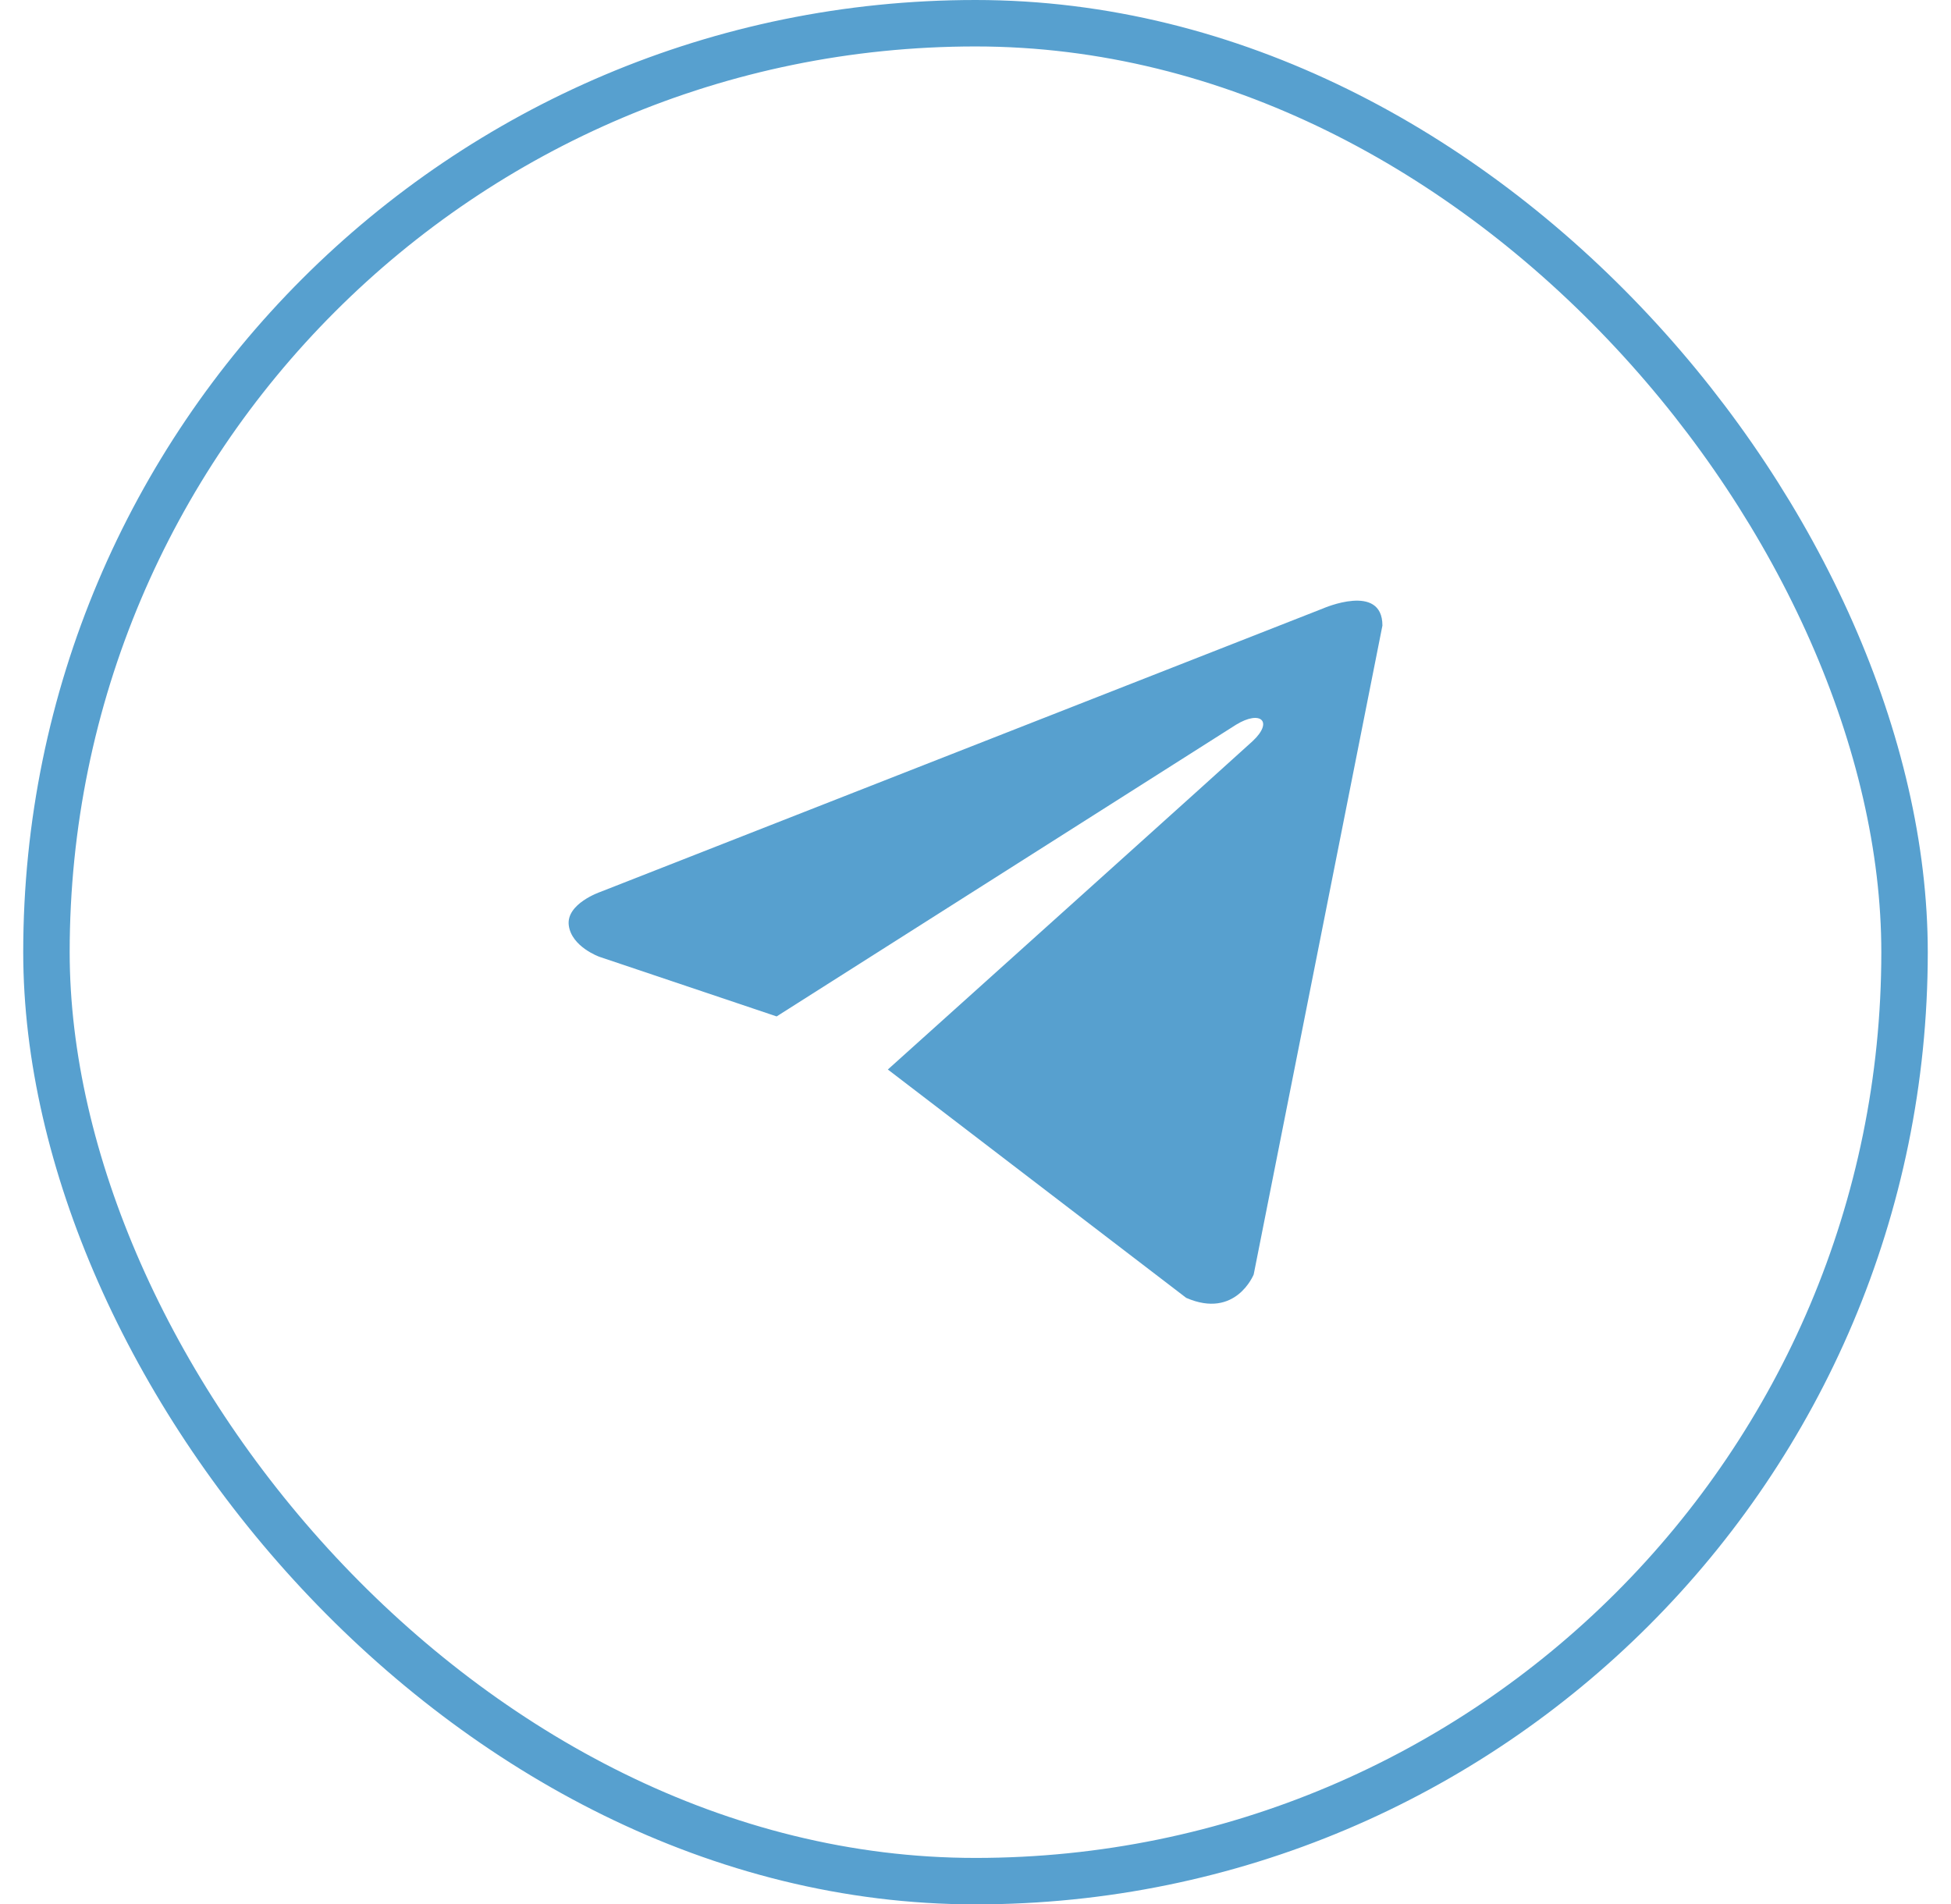
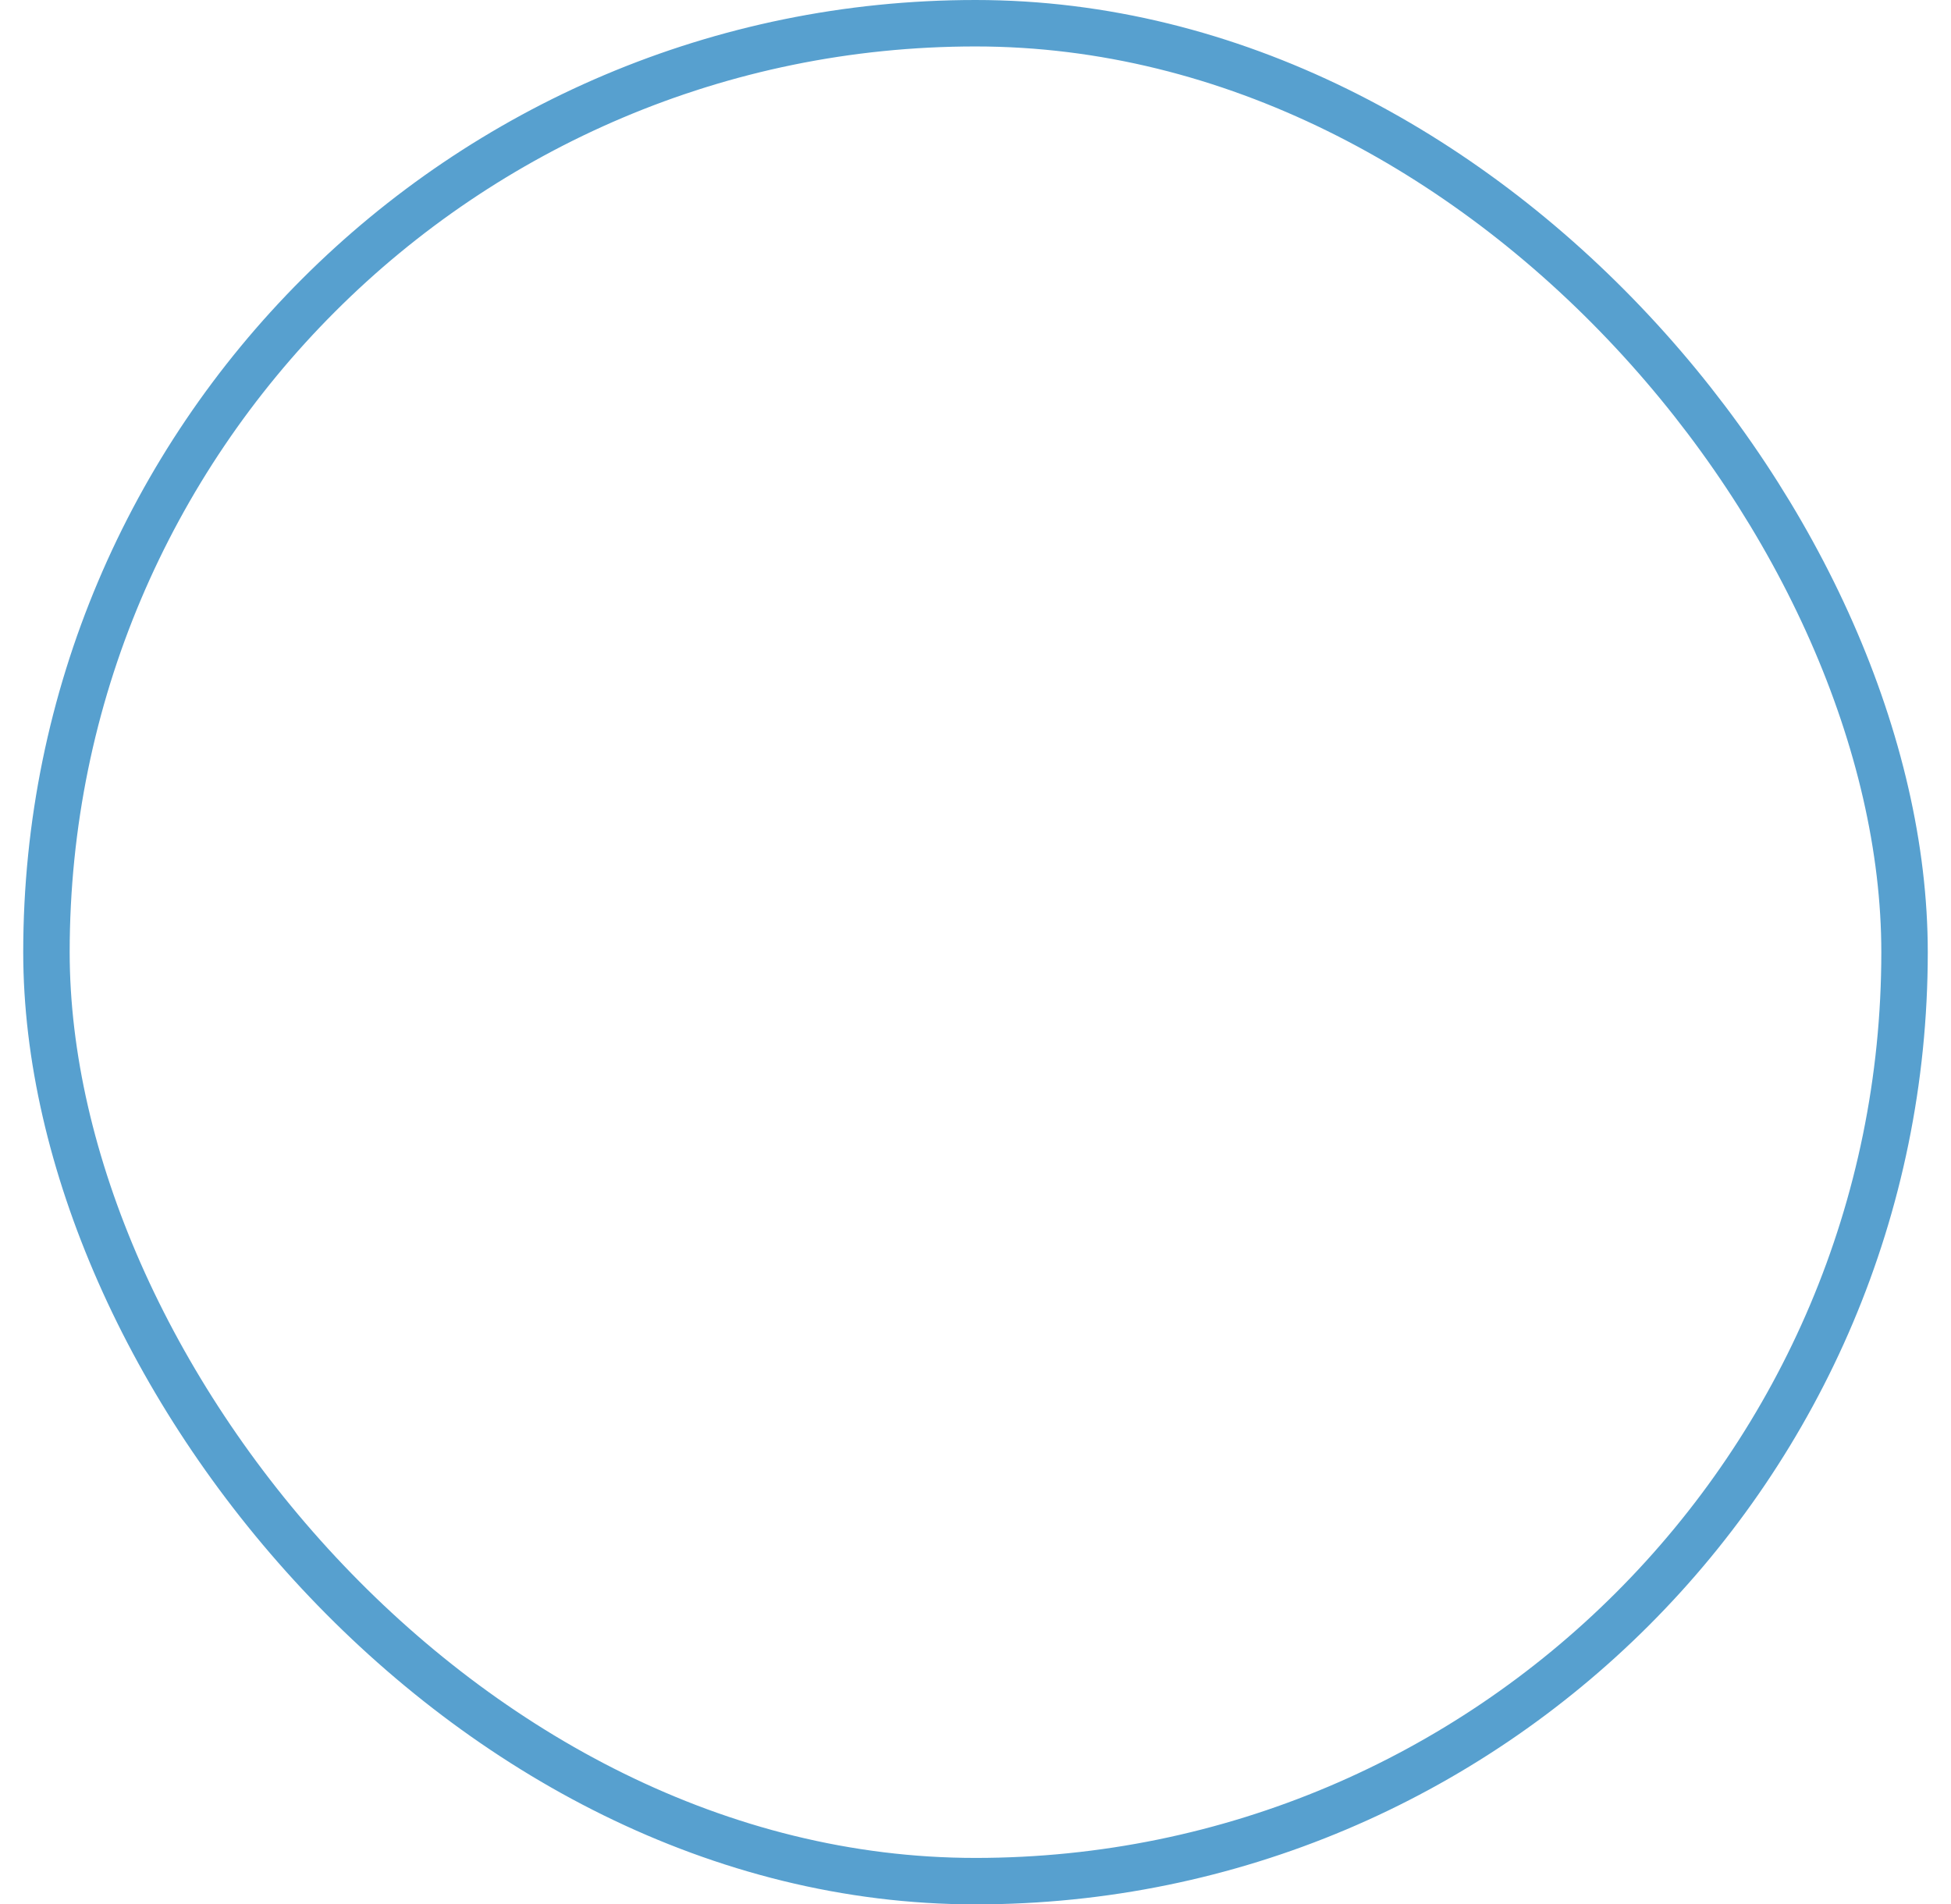
<svg xmlns="http://www.w3.org/2000/svg" width="42" height="41" viewBox="0 0 42 41" fill="none">
  <rect x="1" y="0.5" width="40" height="40" rx="20" stroke="#57A0CF" />
-   <path d="M29.76 13.468L26.989 27.438C26.989 27.438 26.602 28.407 25.536 27.942L19.113 23.026C19.976 22.25 26.673 16.229 26.966 15.956C27.419 15.533 27.138 15.281 26.612 15.601L16.719 21.883L12.903 20.599C12.903 20.599 12.302 20.385 12.244 19.92C12.186 19.455 12.922 19.203 12.922 19.203L28.481 13.1C28.481 13.1 29.76 12.538 29.76 13.468Z" fill="#57A0CF" />
</svg>